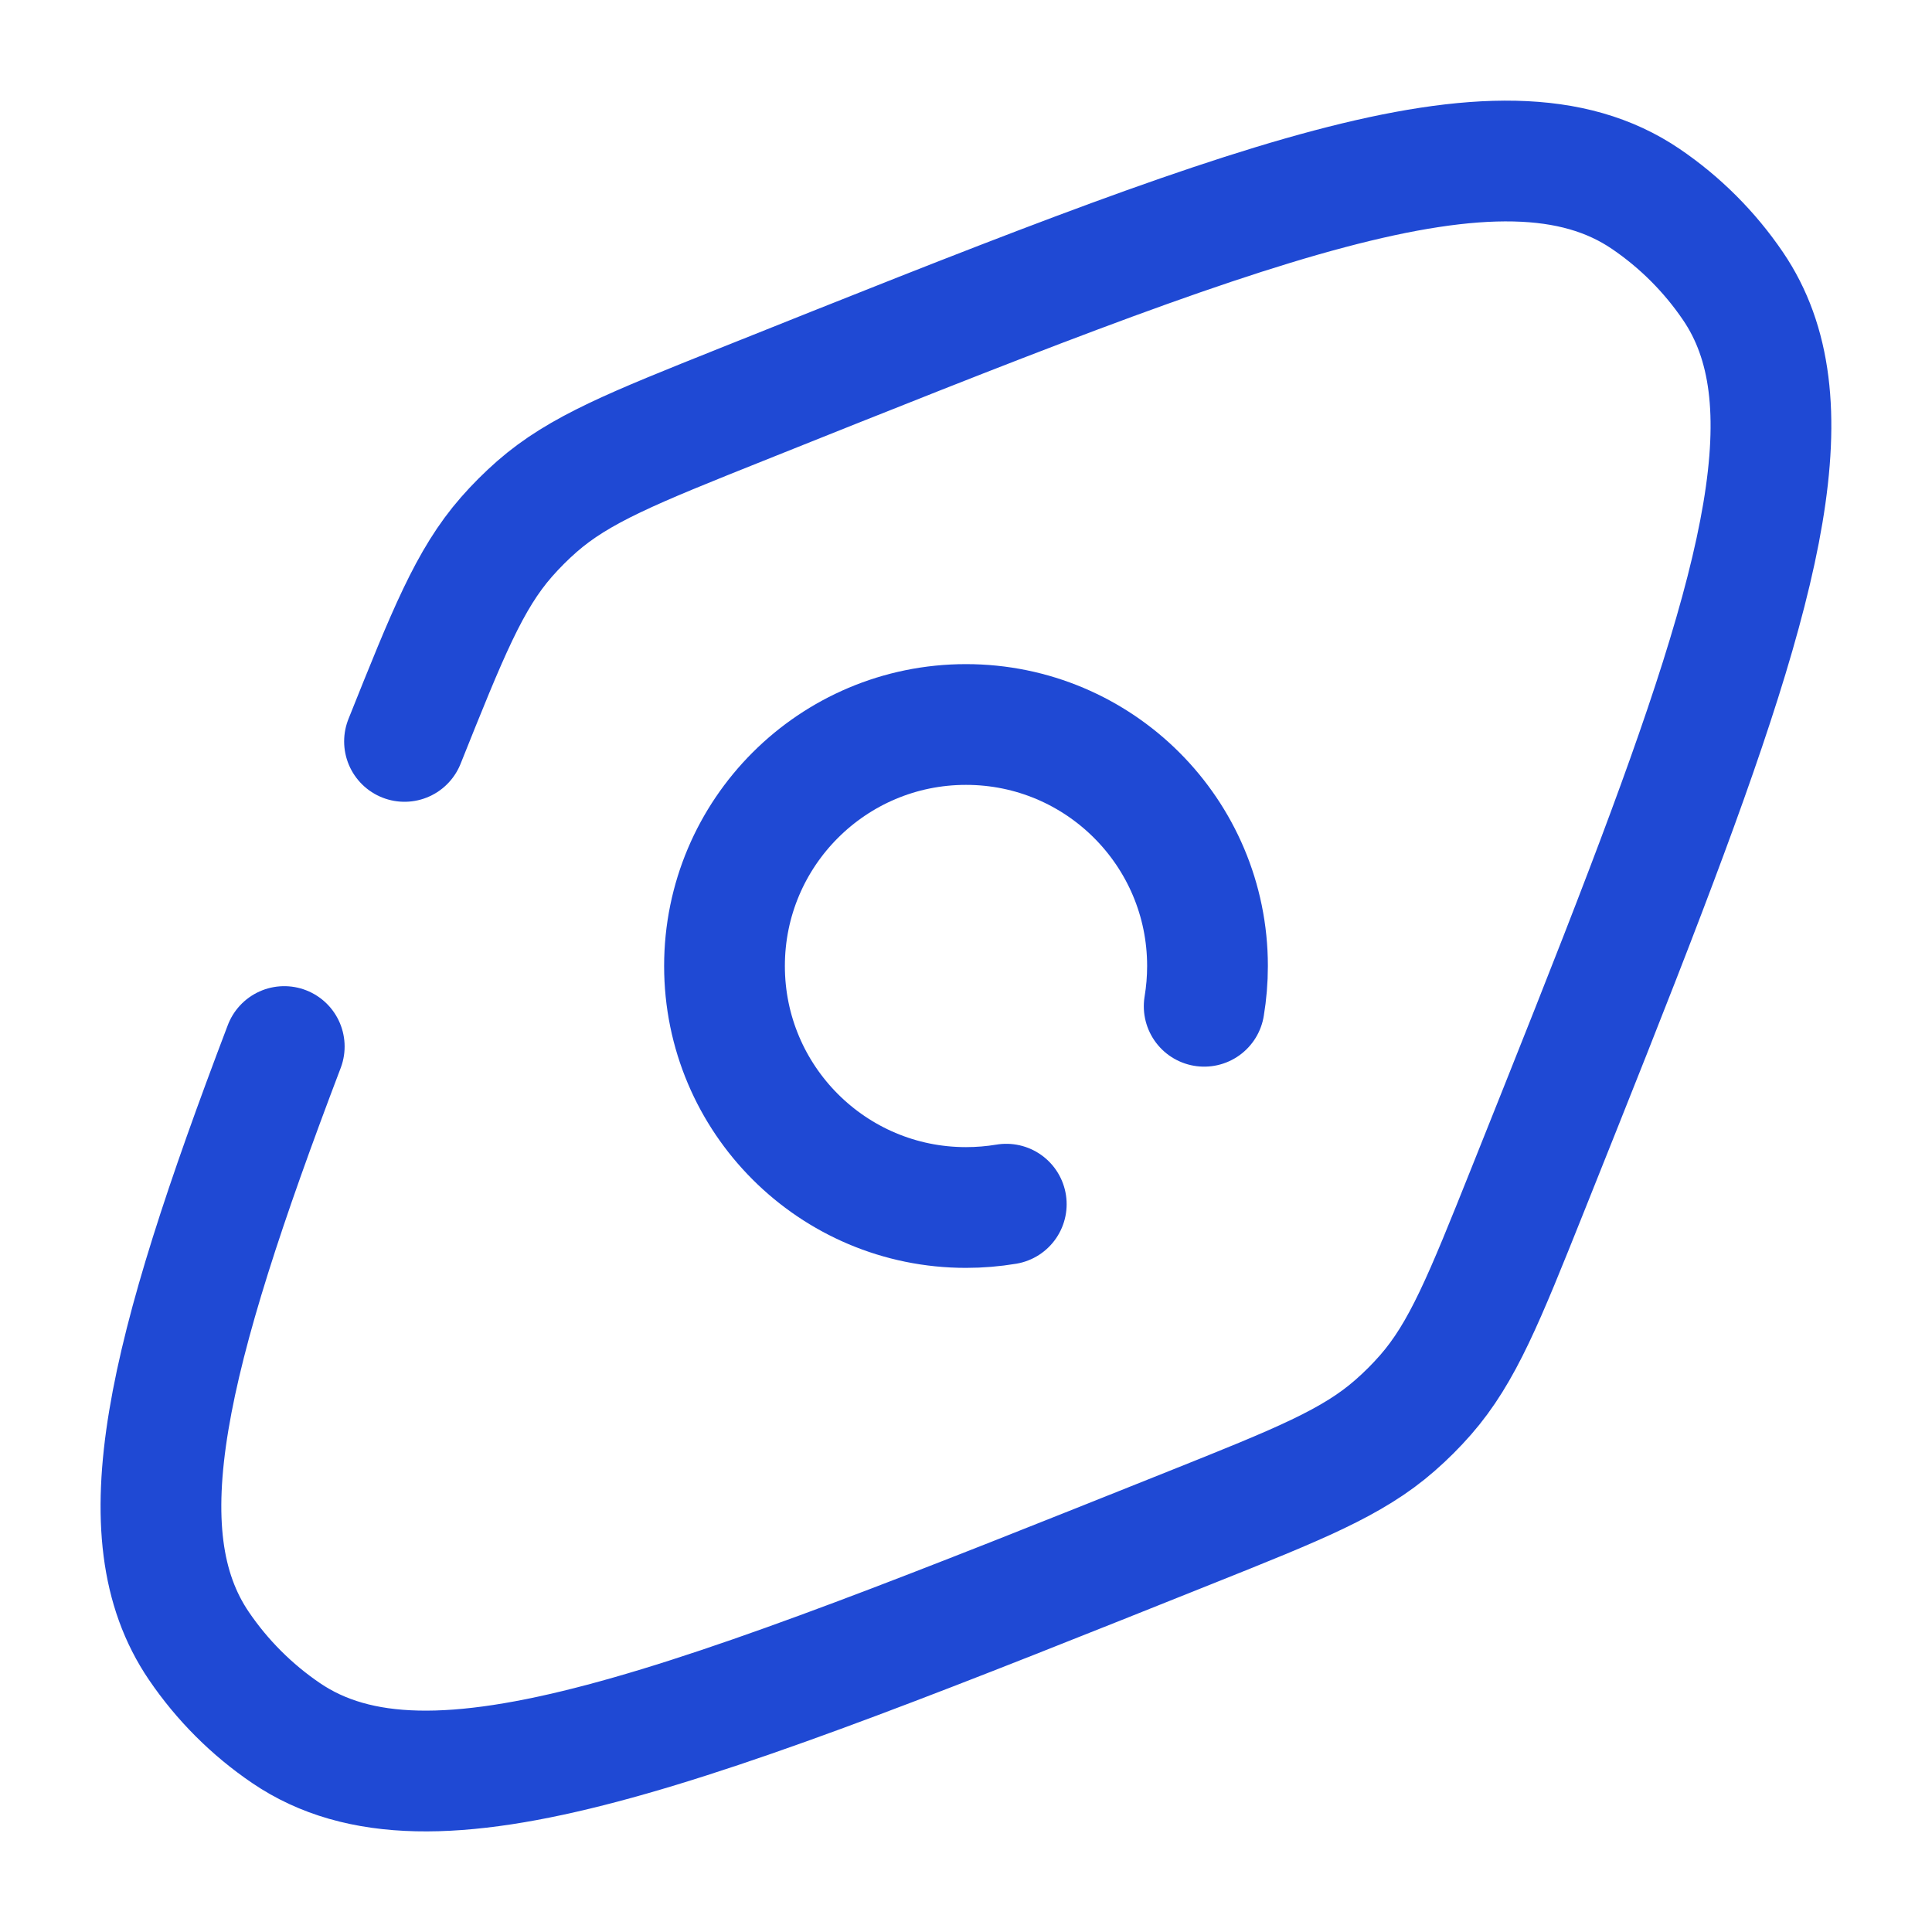
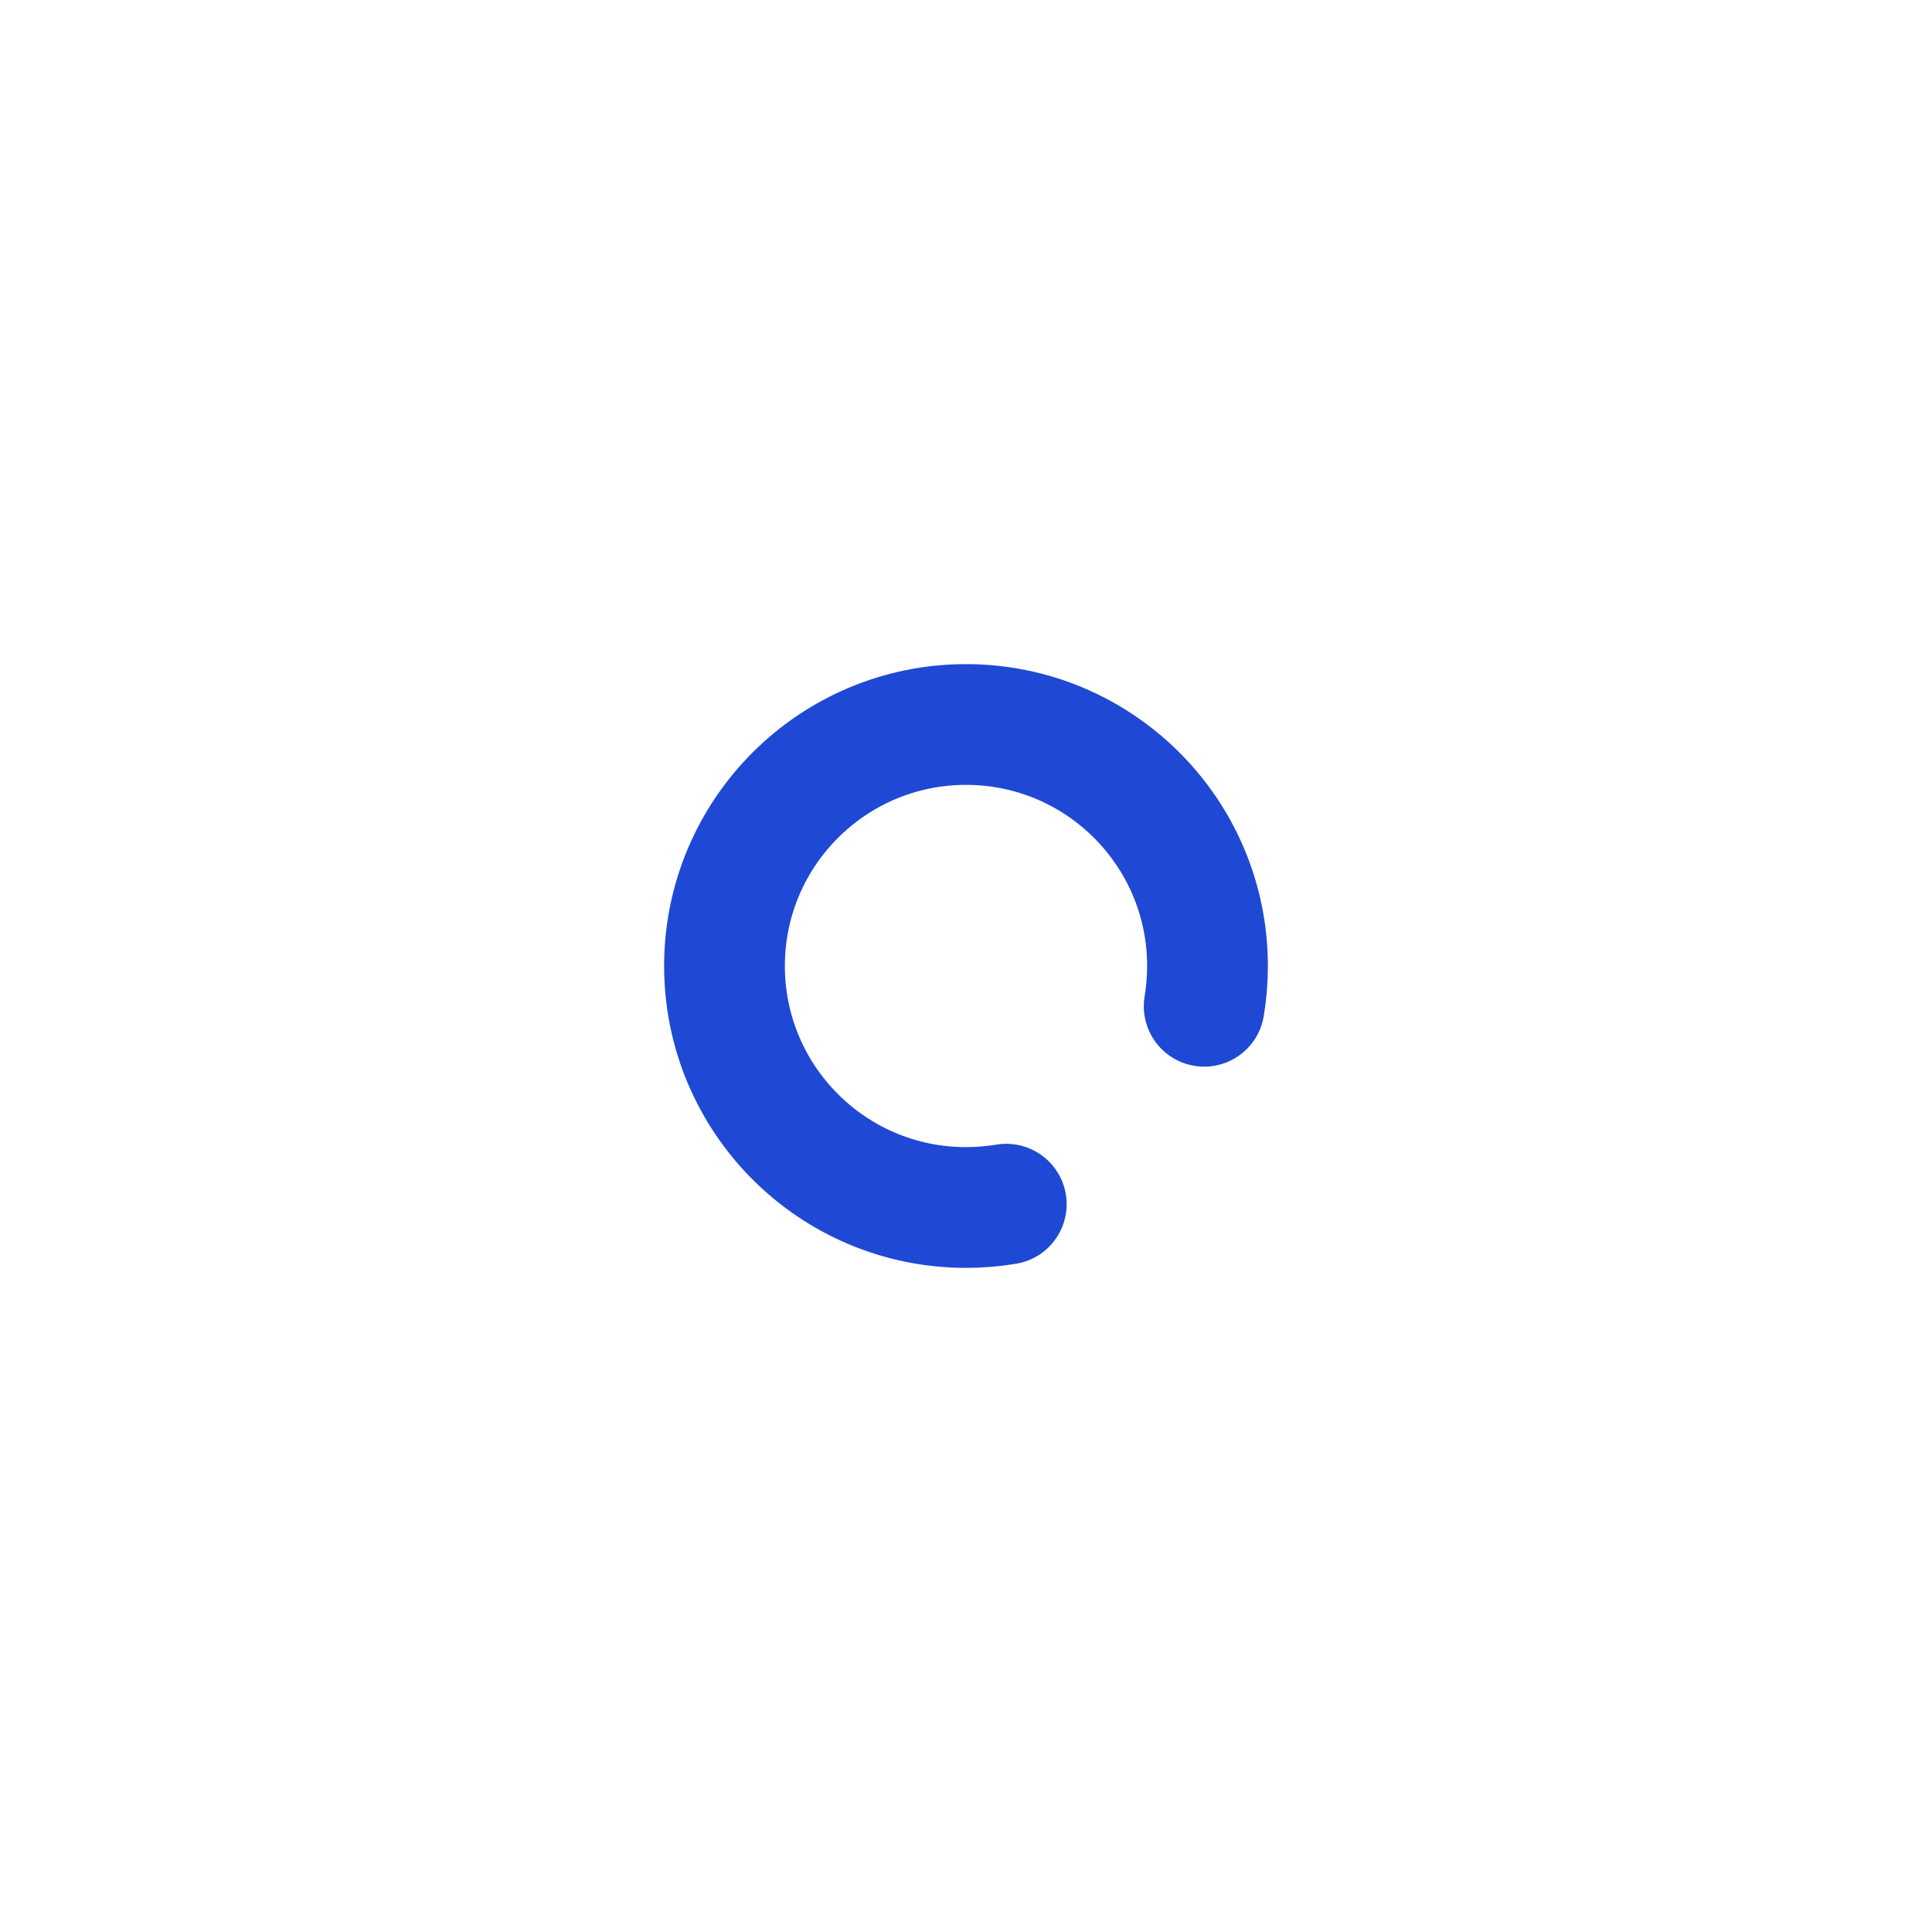
<svg xmlns="http://www.w3.org/2000/svg" width="32" height="32" viewBox="0 0 32 32" fill="none">
-   <path d="M6.7 12.28C7.416 10.491 7.774 9.596 8.389 8.894C8.546 8.715 8.714 8.547 8.893 8.39C9.595 7.775 10.49 7.417 12.28 6.701C20.669 3.345 24.864 1.667 27.26 3.295C27.828 3.681 28.318 4.171 28.704 4.739C29.973 6.606 29.235 9.564 27.26 14.746C26.7 16.217 26.04 17.866 25.299 19.72C24.583 21.51 24.225 22.404 23.61 23.106C23.453 23.285 23.284 23.454 23.105 23.61C22.403 24.226 21.509 24.584 19.719 25.3C11.329 28.656 7.134 30.334 4.738 28.705C4.17 28.319 3.68 27.829 3.294 27.261C2.032 25.404 2.756 22.467 4.708 17.334" stroke="#1F49D4" stroke-width="2" stroke-linecap="round" />
  <path d="M16.667 19.945C16.45 19.981 16.227 20 16 20C13.791 20 12 18.209 12 16C12 13.791 13.791 12 16 12C18.209 12 20 13.791 20 16C20 16.227 19.981 16.45 19.945 16.667" stroke="#1F49D4" stroke-width="2" stroke-linecap="round" />
</svg>